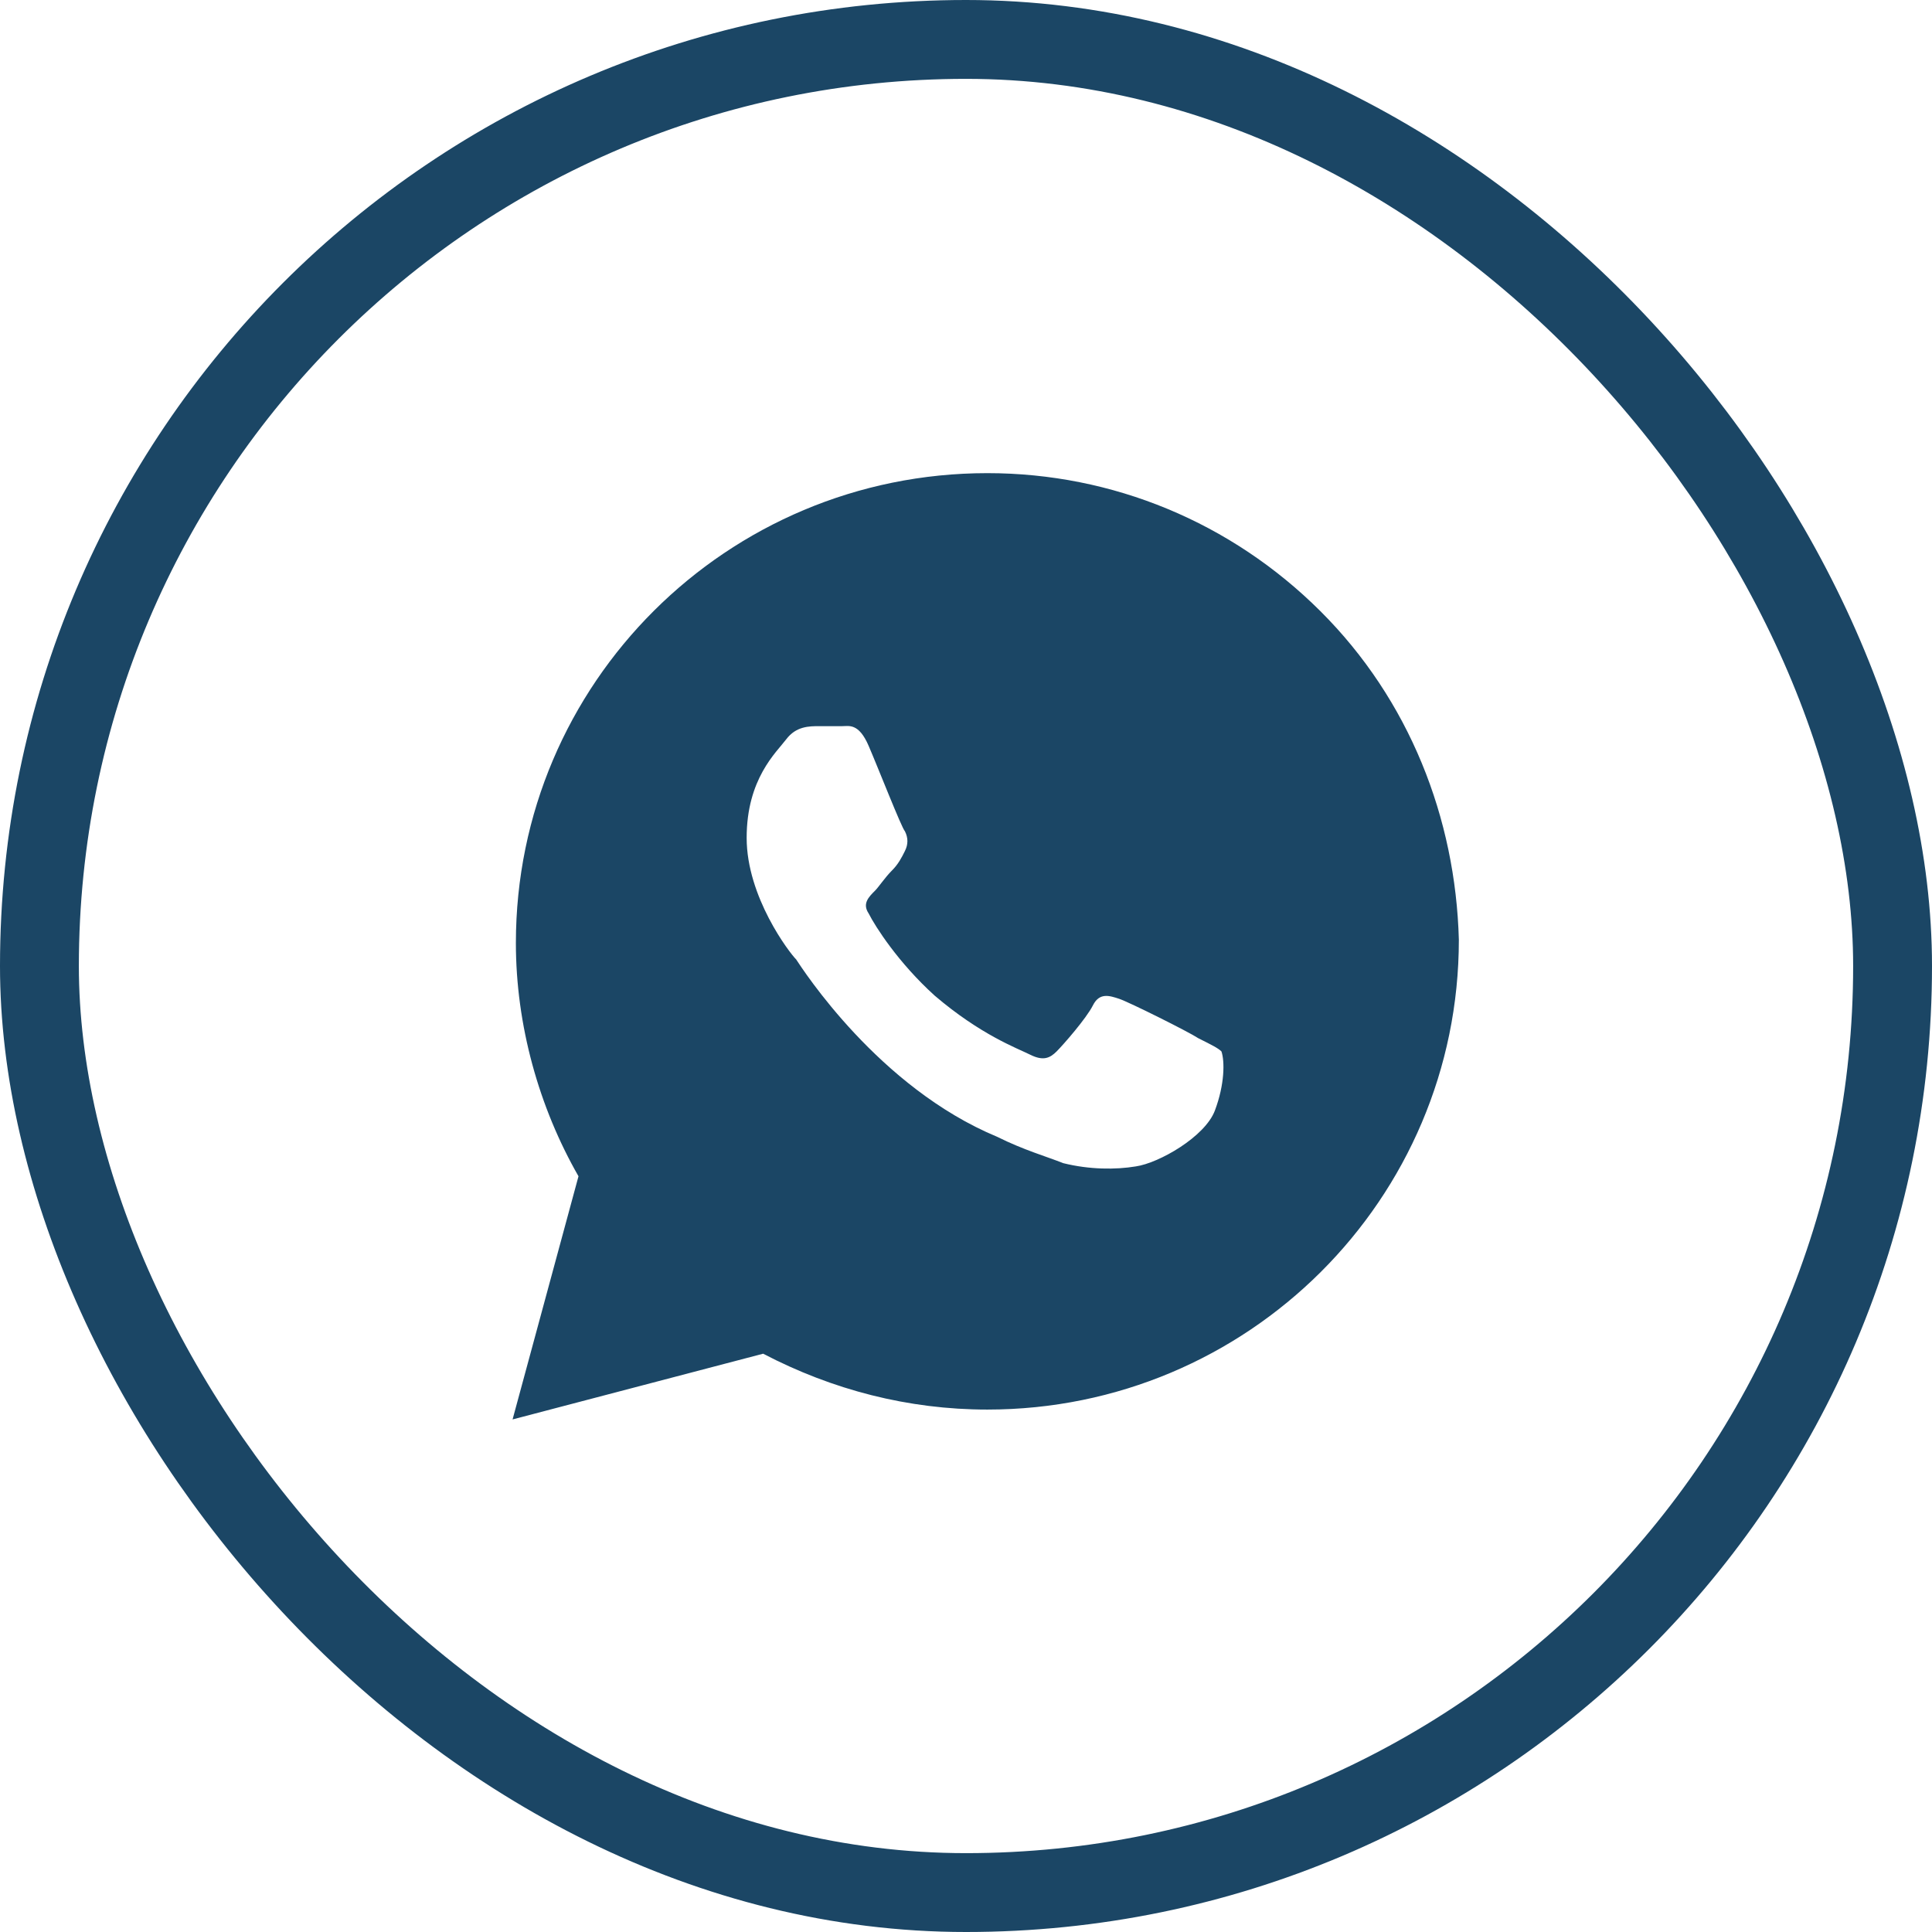
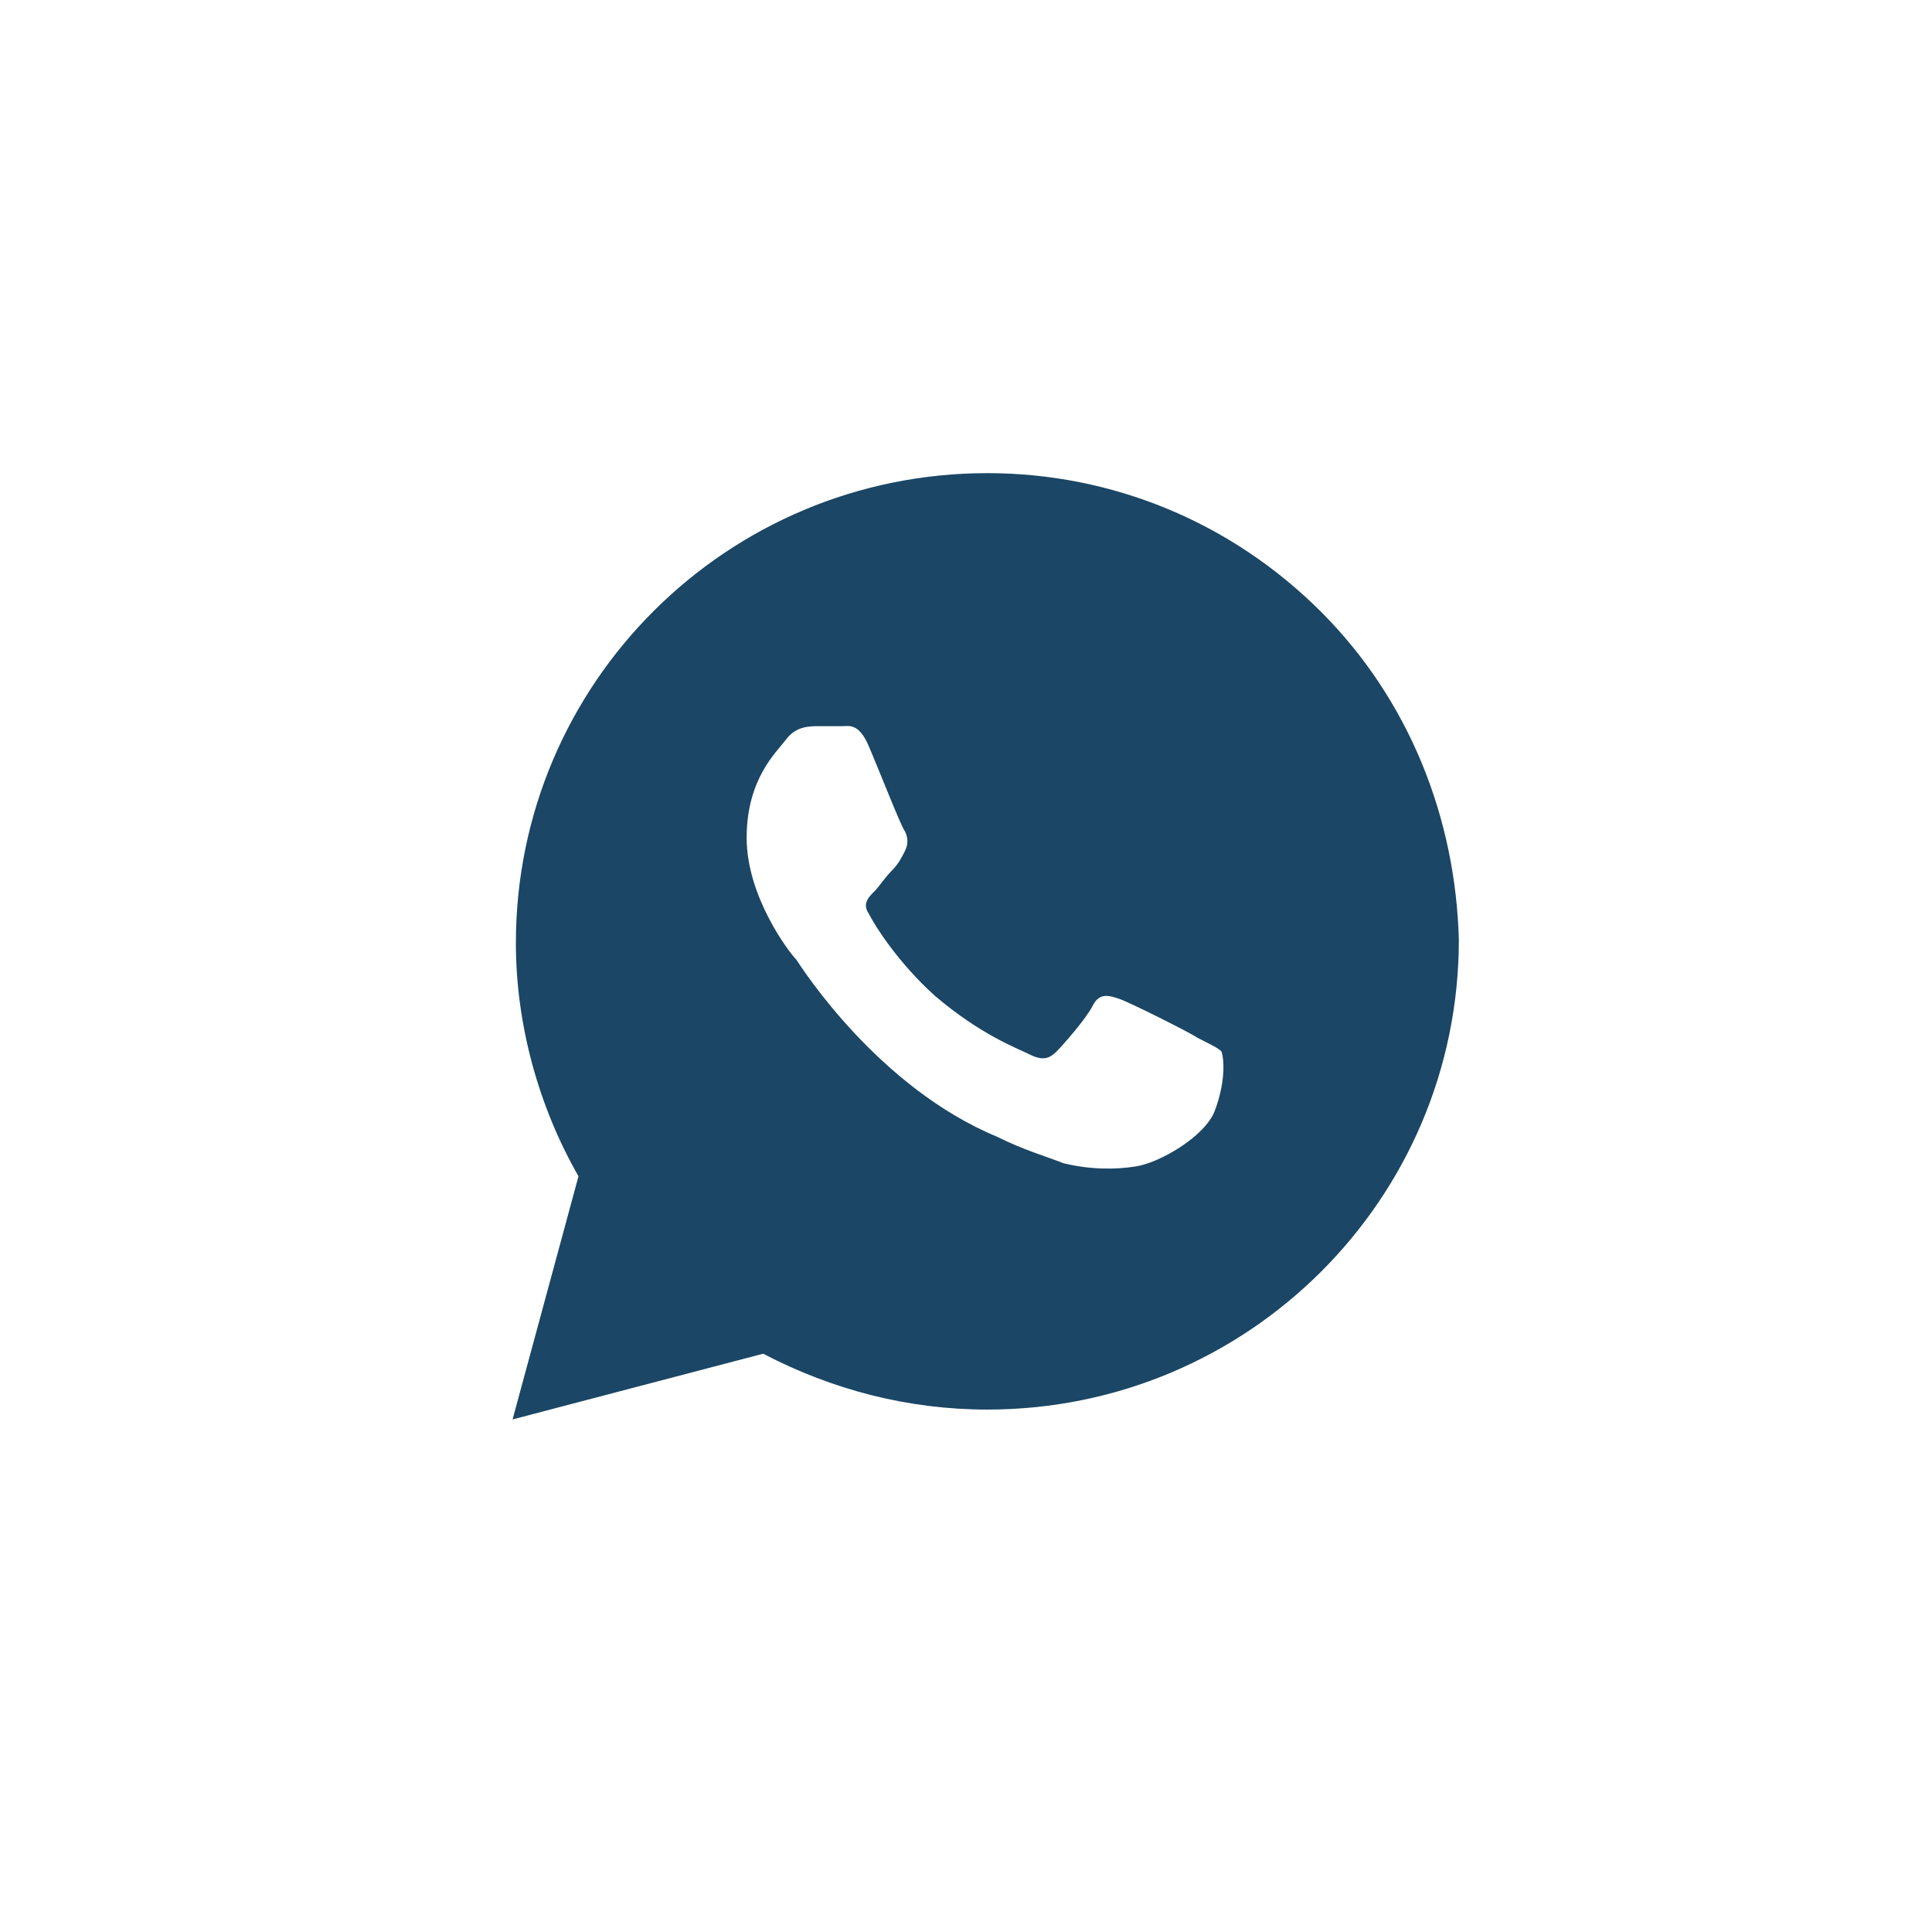
<svg xmlns="http://www.w3.org/2000/svg" width="49" height="49" viewBox="0 0 49 49" fill="none">
-   <rect x="1" y="1" width="47" height="47" rx="23.5" stroke="#1B4665" stroke-width="2" />
  <path d="M33.488 15.5C31.23 13.25 28.22 12 25.042 12C18.436 12 13.084 17.333 13.084 23.917C13.084 26 13.669 28.083 14.672 29.833L13 36L19.355 34.333C21.111 35.25 23.035 35.75 25.042 35.75C31.648 35.75 37 30.417 37 23.833C36.916 20.75 35.746 17.75 33.488 15.5ZM30.812 28.167C30.561 28.833 29.39 29.5 28.805 29.583C28.303 29.667 27.634 29.667 26.965 29.5C26.547 29.333 25.962 29.167 25.293 28.833C22.282 27.583 20.359 24.583 20.192 24.333C20.024 24.167 18.937 22.75 18.937 21.25C18.937 19.75 19.69 19.083 19.941 18.75C20.192 18.417 20.526 18.417 20.777 18.417C20.944 18.417 21.195 18.417 21.362 18.417C21.53 18.417 21.78 18.333 22.031 18.917C22.282 19.5 22.868 21 22.951 21.083C23.035 21.25 23.035 21.417 22.951 21.583C22.868 21.75 22.784 21.917 22.617 22.083C22.45 22.25 22.282 22.5 22.199 22.583C22.031 22.75 21.864 22.917 22.031 23.167C22.199 23.5 22.784 24.417 23.704 25.25C24.875 26.25 25.794 26.583 26.129 26.75C26.463 26.917 26.631 26.833 26.798 26.667C26.965 26.5 27.55 25.833 27.718 25.5C27.885 25.167 28.136 25.25 28.387 25.333C28.638 25.417 30.143 26.167 30.394 26.333C30.728 26.5 30.895 26.583 30.979 26.667C31.063 26.917 31.063 27.5 30.812 28.167Z" fill="#1B4665" />
</svg>